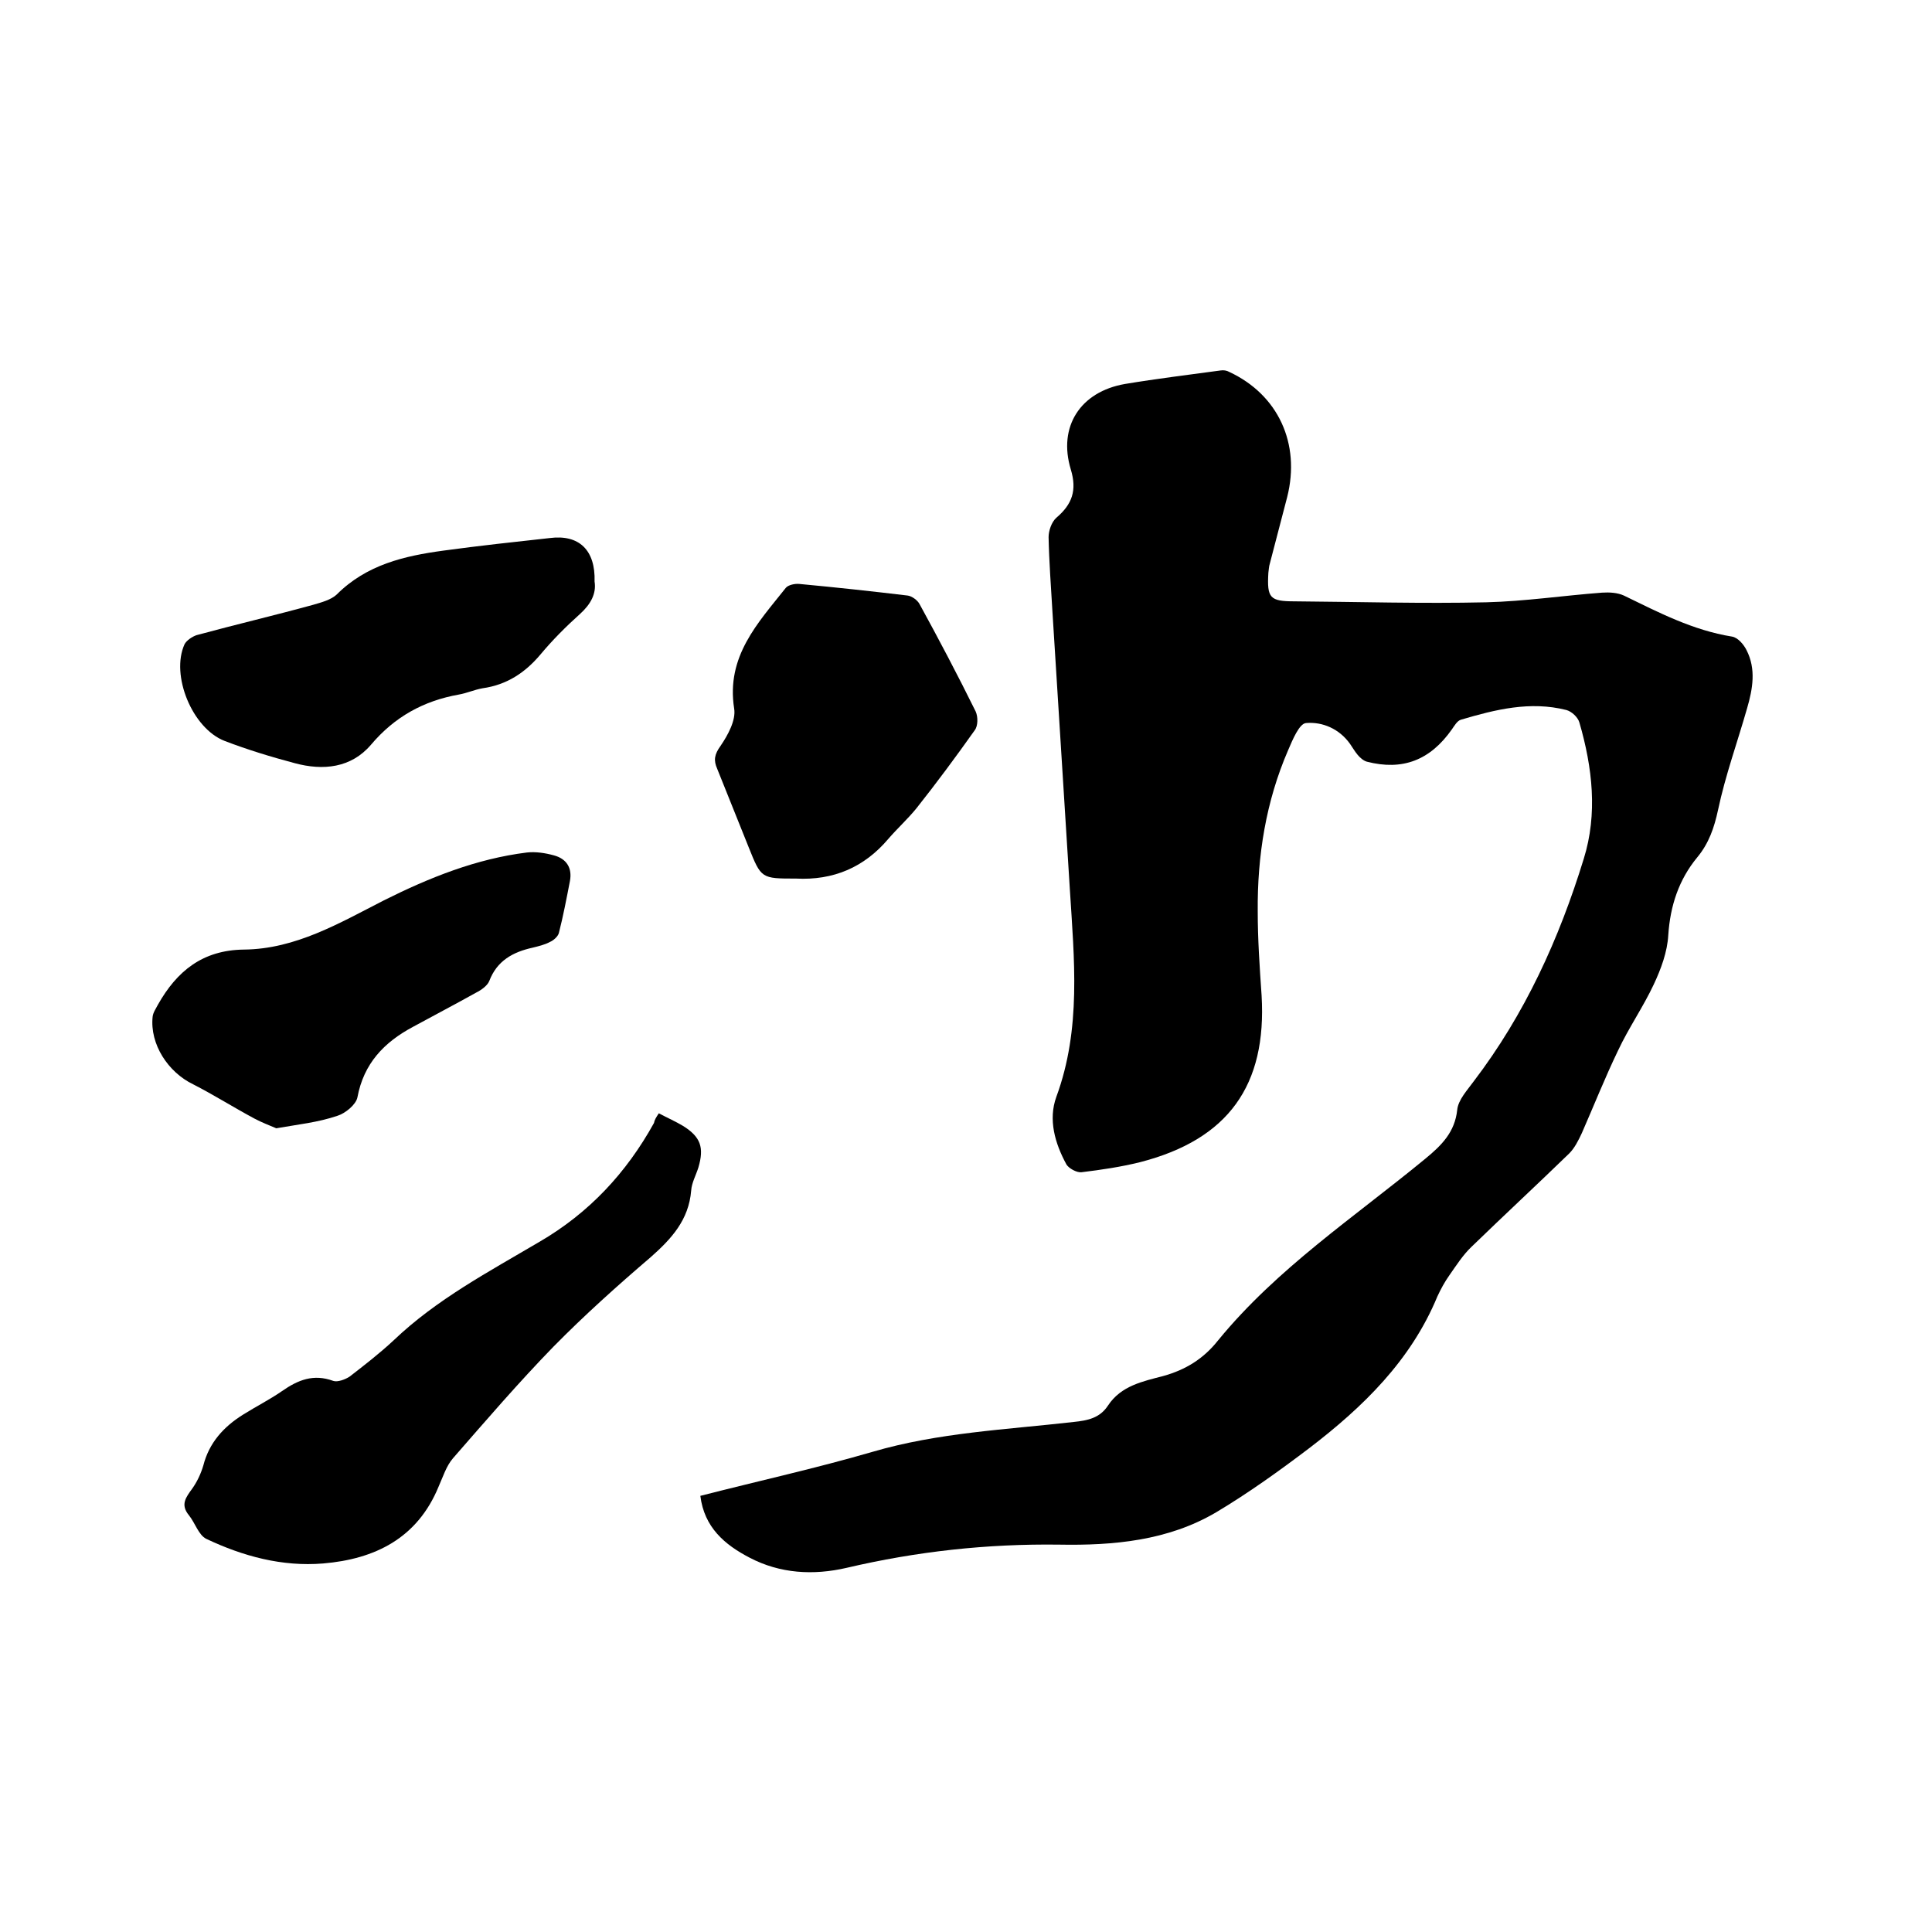
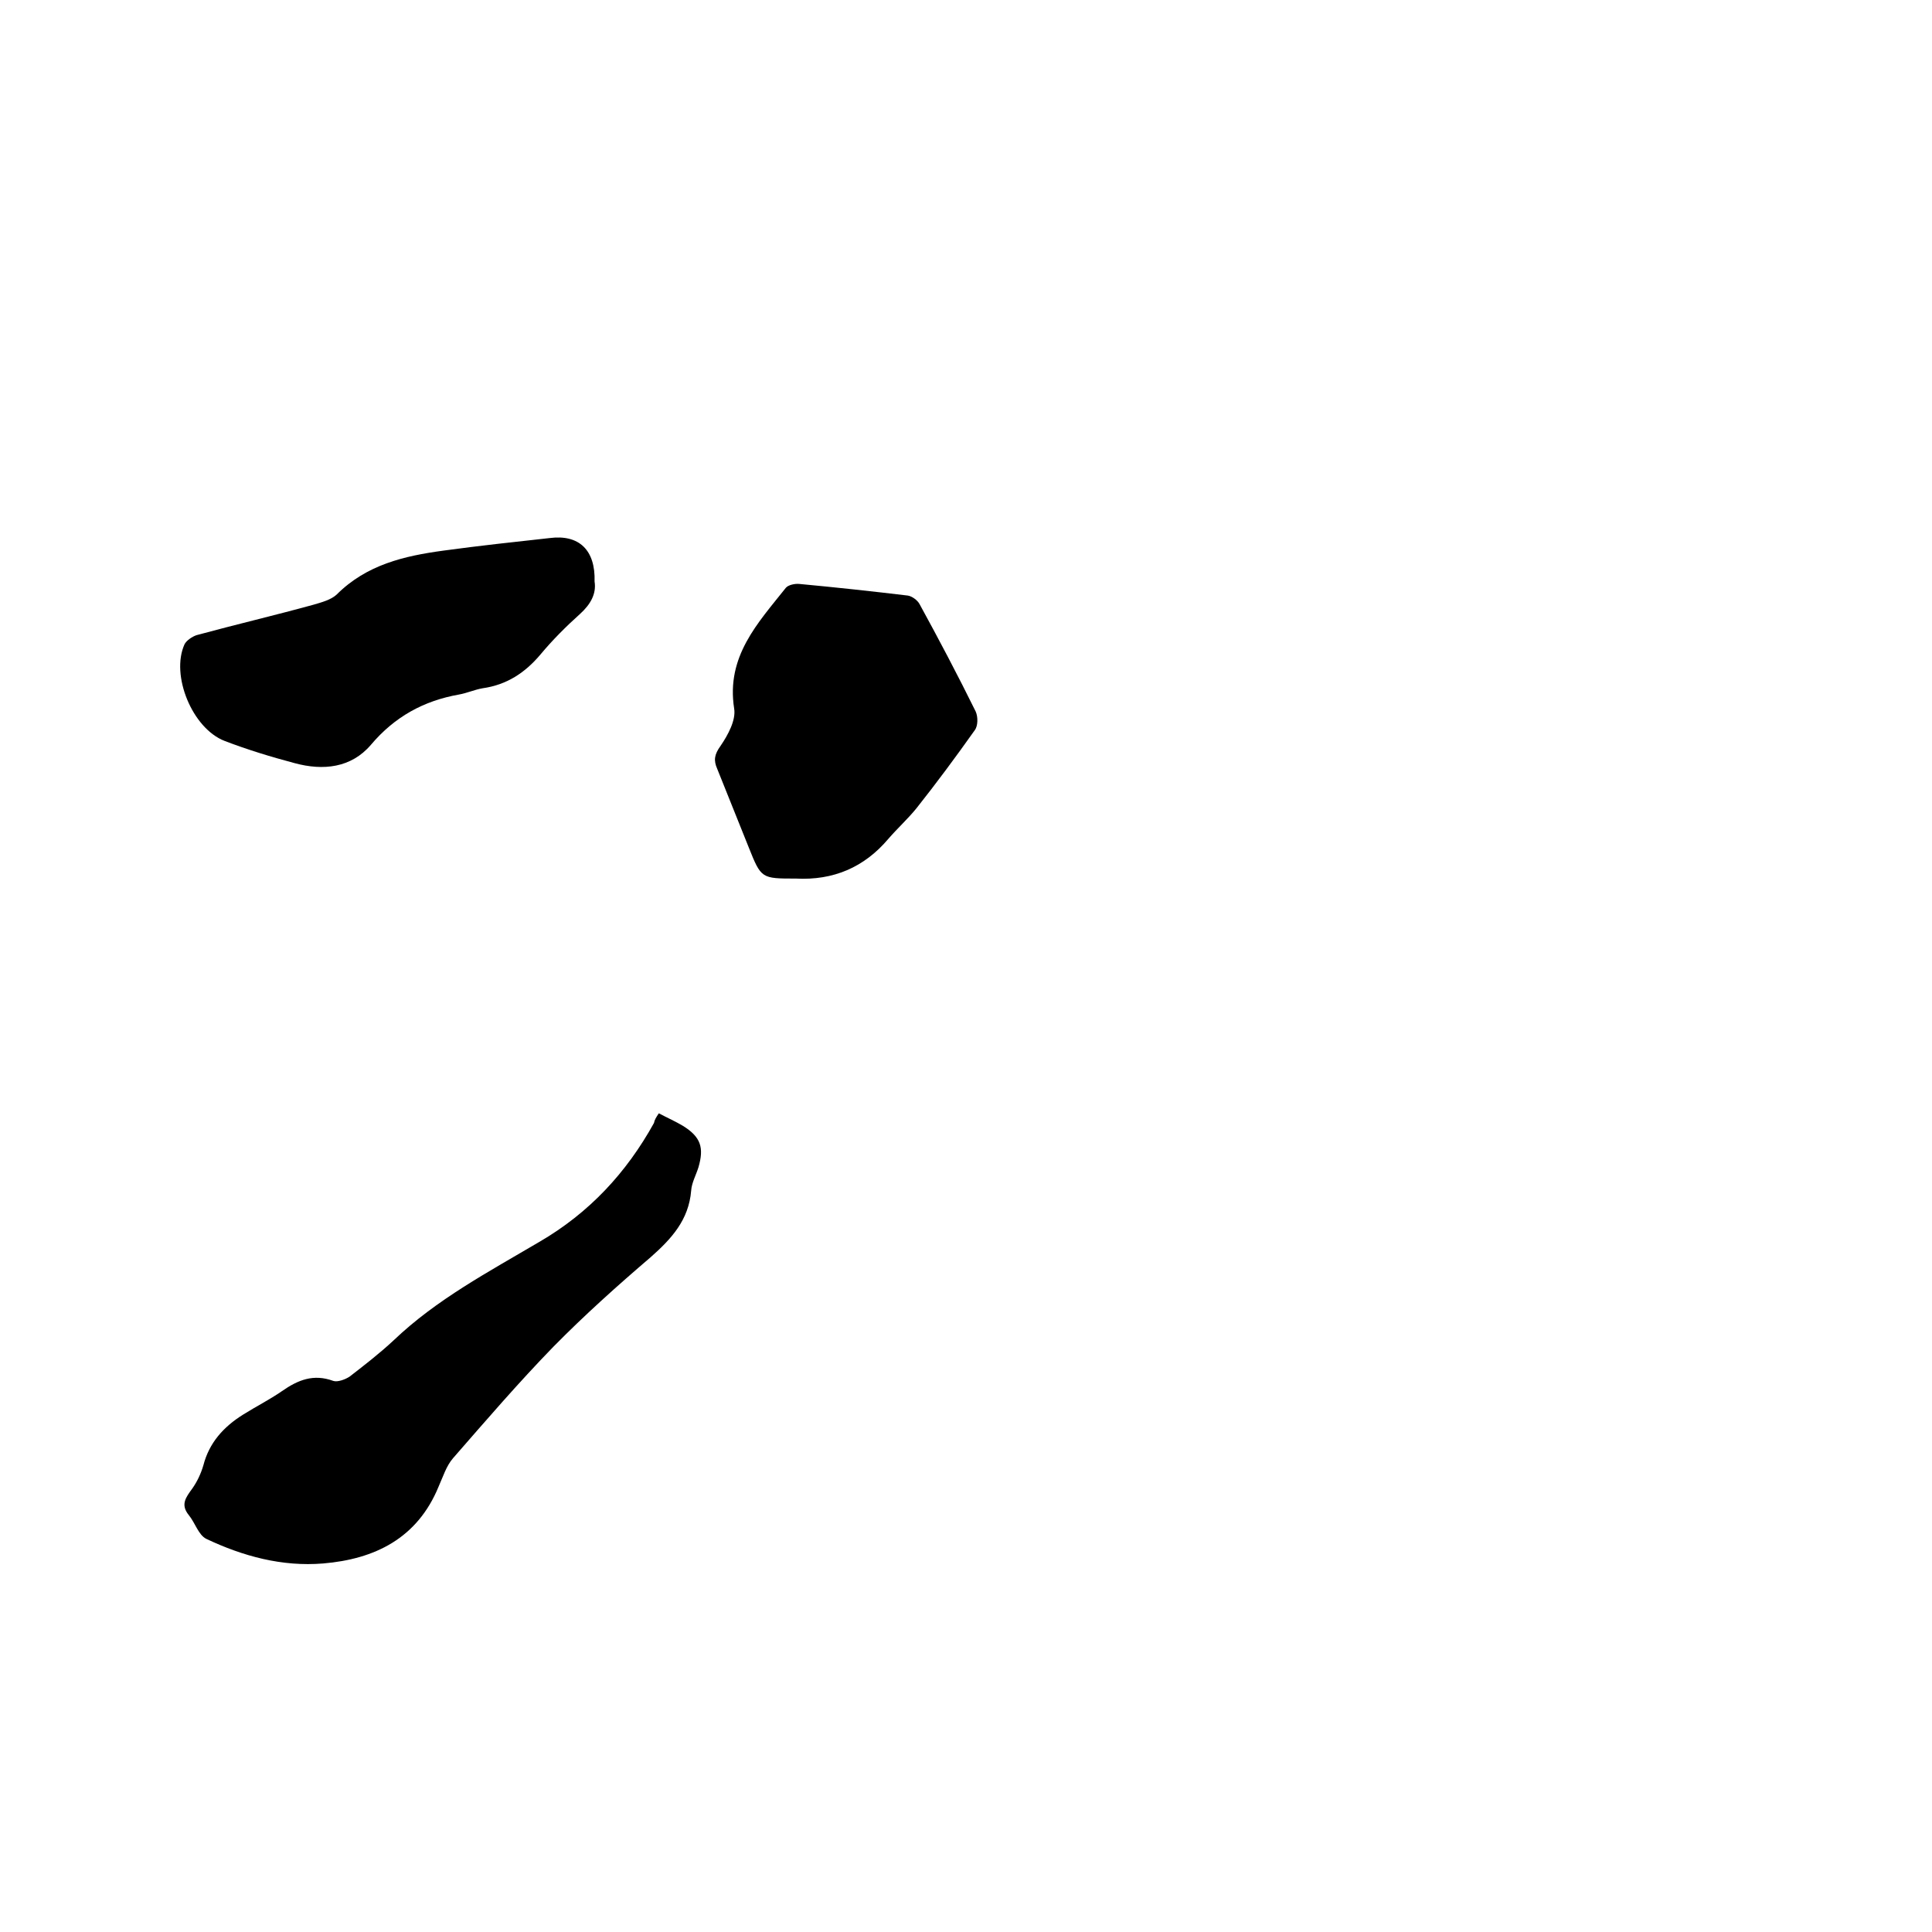
<svg xmlns="http://www.w3.org/2000/svg" enable-background="new 0 0 400 400" viewBox="0 0 400 400">
-   <path d="m145 309.7c12.1-3.1 23.9-5.7 35.6-9.1 13.6-4 27.7-4.6 41.7-6.2 2.9-.3 5.4-.8 7.1-3.4 2.7-4.1 7.2-5 11.4-6.1 4.7-1.3 8.4-3.6 11.4-7.4 12.2-14.9 28.2-25.5 42.9-37.6 3.4-2.8 6.1-5.5 6.6-10.1.2-2.1 2.1-4.1 3.4-5.9 10.6-13.9 17.7-29.5 22.8-46.1 2.9-9.3 1.8-18.9-.9-28.2-.3-1.1-1.6-2.3-2.7-2.6-7.5-1.9-14.7-.1-21.8 2-.8.2-1.4 1.3-1.9 2-4.5 6.4-10.2 8.6-17.6 6.7-.7-.2-1.4-.8-1.9-1.4-.6-.7-1.1-1.6-1.6-2.3-2.2-3.1-5.7-4.6-9.1-4.3-1.4.1-2.8 3.5-3.7 5.6-4.6 10.6-6.4 21.9-6.3 33.4 0 5.8.4 11.6.8 17.4 1.1 18.6-6.9 29.8-25.1 34.5-4 1-8.1 1.6-12.2 2.1-1 .1-2.6-.8-3.1-1.6-2.4-4.4-3.8-9.3-2.1-14 5.2-14.1 3.7-28.5 2.8-43-1.2-19.1-2.4-38.2-3.6-57.4-.3-5.2-.7-10.4-.8-15.5 0-1.3.6-3.1 1.6-4 3.3-2.8 4.3-5.7 3-10-2.7-8.9 2-16.1 11.2-17.7 6.6-1.1 13.2-1.9 19.8-2.8.6-.1 1.3 0 1.8.3 10.1 4.7 14.8 14.8 12 25.9-1.2 4.6-2.4 9.2-3.6 13.8-.2.6-.2 1.3-.3 1.9-.3 5.2.3 5.9 5.4 5.9 13.2.1 26.5.5 39.7.2 8-.2 16-1.4 24-2 1.5-.1 3.2 0 4.5.6 7.2 3.5 14.3 7.2 22.4 8.5 1.2.2 2.4 1.6 3 2.8 2 3.9 1.3 8 .1 12.1-2 7-4.5 13.9-6 21-.8 3.7-1.9 6.9-4.3 9.8-3.8 4.6-5.6 10-6 16.1-.2 3.5-1.5 7-3 10.2-2.2 4.7-5.2 9-7.4 13.7-2.7 5.6-5 11.4-7.5 17.1-.7 1.5-1.5 3.1-2.6 4.2-6.7 6.5-13.5 12.8-20.2 19.3-1.8 1.7-3.2 3.9-4.6 5.9-1 1.4-1.8 2.9-2.5 4.4-5.5 13.3-15.4 22.9-26.5 31.4-6.2 4.7-12.6 9.3-19.3 13.3-10 5.9-21.3 6.9-32.5 6.7-14.9-.2-29.5 1.4-44 4.8-6.9 1.6-13.8 1.2-20.1-2.1-5.2-2.7-9.4-6.3-10.2-12.8z" />
  <path d="m136.4 230.5c1.9 1 3.5 1.7 5 2.6 3.7 2.3 4.4 4.5 3.2 8.6-.5 1.6-1.4 3.2-1.5 4.8-.5 6.1-4.1 10-8.4 13.8-6.9 5.9-13.7 12-20.1 18.5-7.2 7.4-14 15.3-20.8 23.1-1.4 1.6-2.1 3.9-3 5.9-4.4 10.7-13.2 15-23.9 15.9-8.5.7-16.6-1.5-24.2-5.1-1.6-.8-2.3-3.3-3.6-4.9-1.8-2.2-.6-3.7.7-5.5 1-1.4 1.8-3.1 2.3-4.8 1.2-4.7 4.2-8 8.2-10.5 2.7-1.7 5.5-3.1 8.1-4.9 3.3-2.3 6.5-3.6 10.6-2.1.9.3 2.5-.3 3.4-.9 3.1-2.4 6.2-4.8 9.1-7.5 8.9-8.5 19.7-14.2 30.2-20.4 10.3-6 18-14.3 23.7-24.6.1-.6.4-1.1 1-2z" />
-   <path d="m57.2 233.6c-1.4-.6-3-1.2-4.5-2-4.3-2.3-8.4-4.9-12.7-7.1-5.2-2.5-9-8.3-8.4-14 .1-.9.7-1.7 1.1-2.5 3.9-6.9 9.2-11.3 17.8-11.4 10.7-.1 19.8-5.5 29-10.2 9.4-4.7 19.1-8.6 29.6-9.9 1.8-.2 3.8.1 5.6.6 2.6.7 3.8 2.6 3.3 5.3-.7 3.6-1.4 7.3-2.3 10.8-.2.7-1.1 1.5-1.8 1.8-1.1.6-2.4.9-3.6 1.2-4.1.9-7.4 2.7-9 6.9-.4 1-1.7 1.9-2.7 2.4-4.3 2.4-8.7 4.7-13.1 7.1-6 3.2-10.2 7.6-11.5 14.6-.3 1.5-2.5 3.3-4.1 3.8-4.1 1.4-8.2 1.8-12.7 2.6z" />
  <path d="m123.1 120.4c.4 2.5-.8 4.7-3 6.7-2.9 2.6-5.7 5.4-8.2 8.4-3.2 3.8-7 6.3-12 7-1.7.3-3.2 1-4.9 1.3-7.3 1.3-13.3 4.6-18.2 10.4-4.1 4.8-9.9 5.4-15.8 3.8-4.9-1.3-9.8-2.8-14.5-4.6-6.7-2.6-11.2-13.6-8.3-20 .4-.8 1.6-1.6 2.5-1.9 8.1-2.2 16.2-4.1 24.2-6.3 1.7-.5 3.6-1 4.8-2.1 6.2-6.2 14-8 22.1-9.1 7.3-1 14.7-1.8 22-2.6 6.1-.8 9.5 2.5 9.3 9z" />
  <path d="m164.8 181.9c-7.2 0-7.2 0-9.8-6.5-2.2-5.4-4.3-10.8-6.5-16.2-.8-1.8-.6-3 .7-4.8 1.5-2.2 3.2-5.3 2.8-7.7-1.7-10.8 4.9-17.7 10.7-25 .5-.6 1.9-.9 2.8-.8 7.5.7 14.9 1.5 22.4 2.4.9.1 2.1 1 2.5 1.8 4 7.3 7.9 14.7 11.6 22.2.5 1.1.5 3-.2 3.9-3.9 5.5-7.9 10.9-12.1 16.2-1.8 2.2-3.9 4.1-5.8 6.3-5 5.9-11.4 8.6-19.1 8.2z" />
</svg>